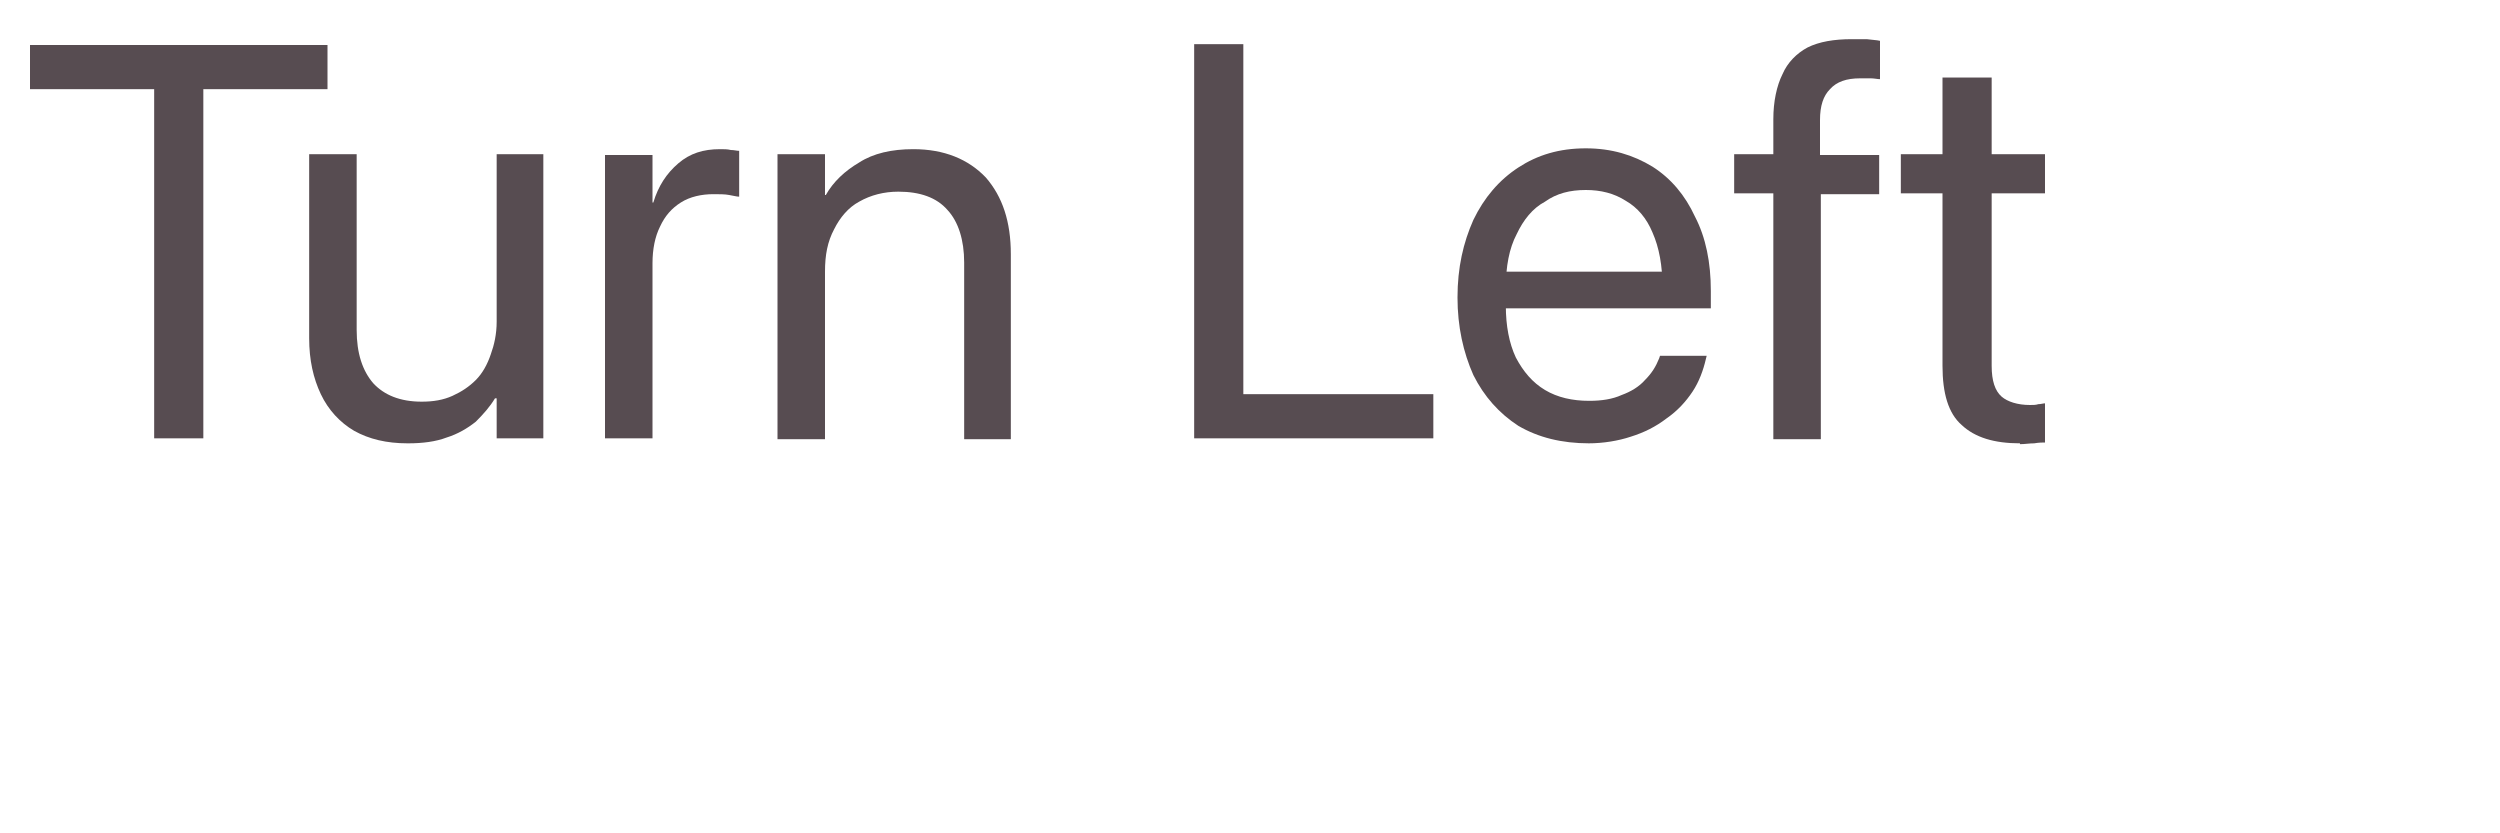
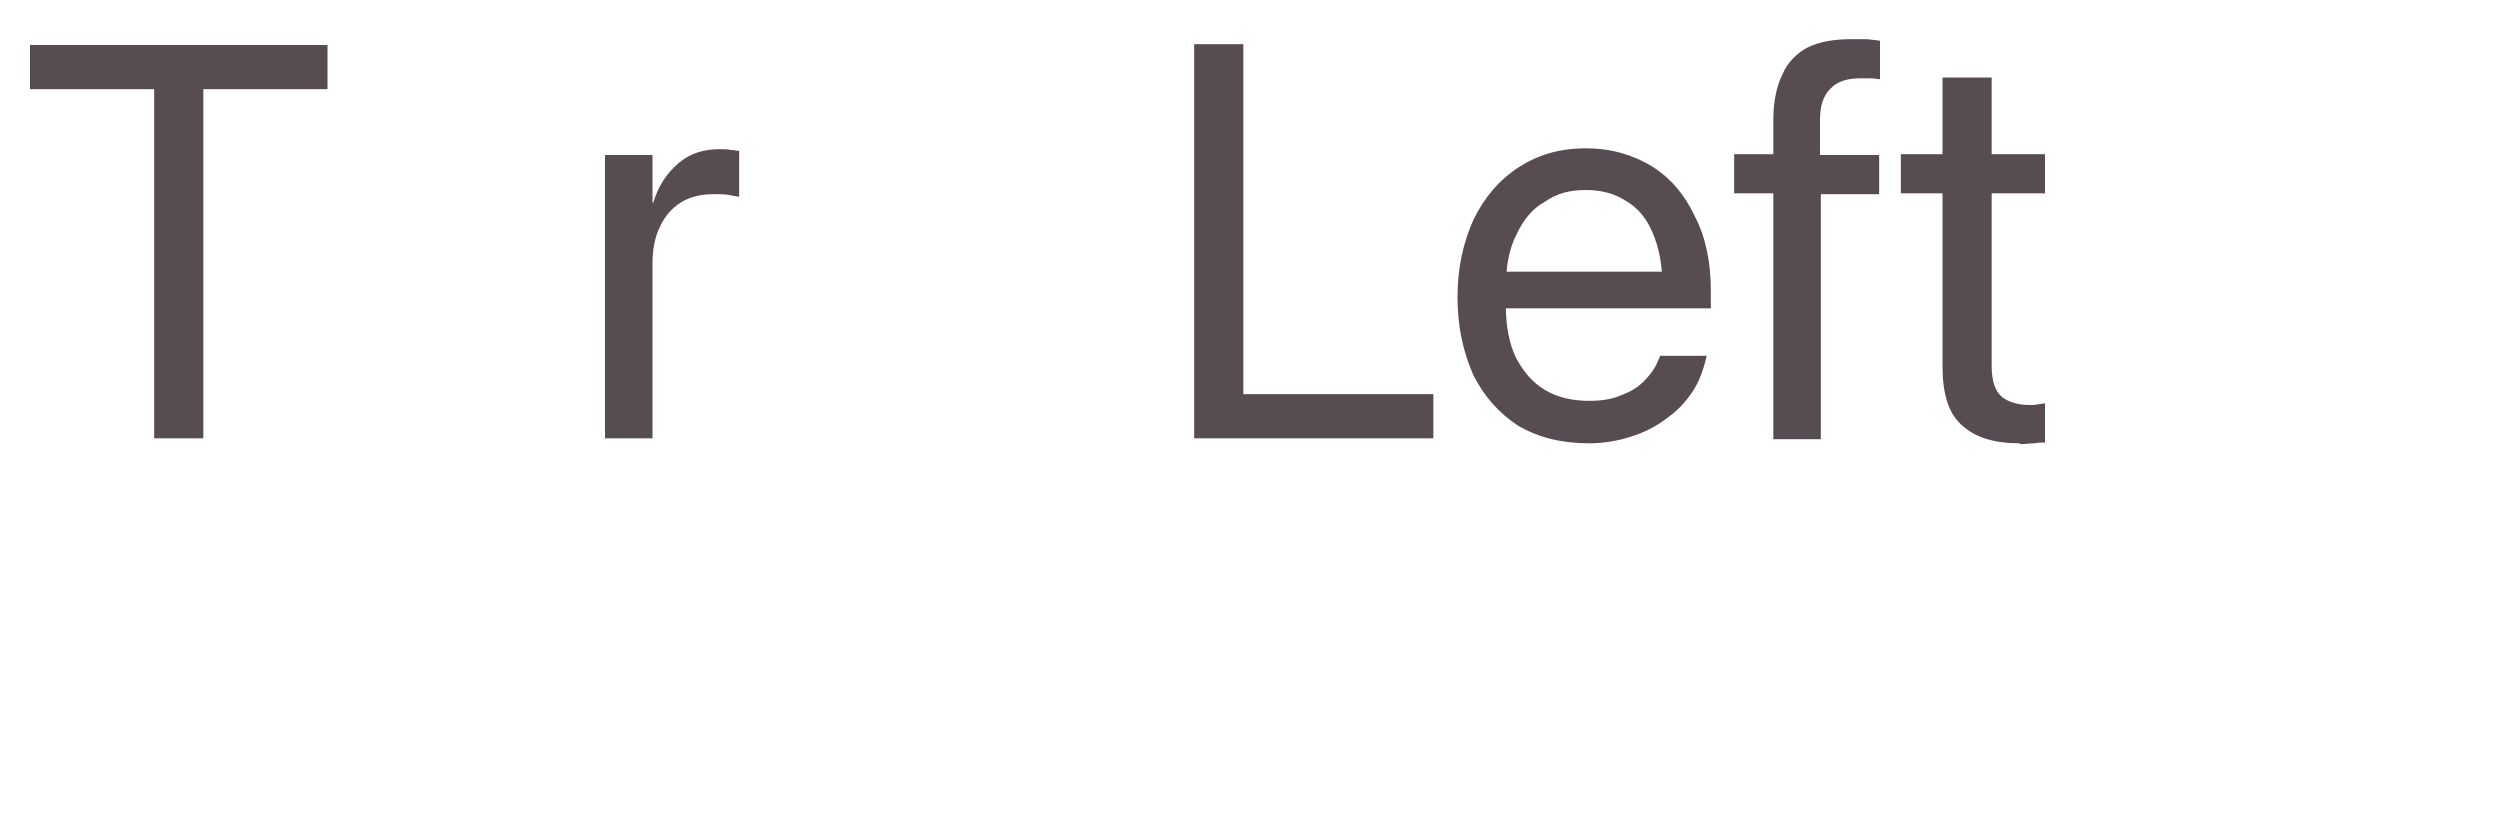
<svg xmlns="http://www.w3.org/2000/svg" fill="none" height="100%" overflow="visible" preserveAspectRatio="none" style="display: block;" viewBox="0 0 3 1" width="100%">
  <g clip-path="url(#clip0_0_8404)" id="Turn Left">
    <path d="M0.185 0.526V0.107H0.036V0.054H0.393V0.107H0.244V0.526H0.185Z" fill="#574C51" id="Vector" />
-     <path d="M0.489 0.532C0.464 0.532 0.443 0.527 0.425 0.517C0.408 0.507 0.394 0.492 0.385 0.473C0.376 0.454 0.371 0.432 0.371 0.406V0.185H0.428V0.396C0.428 0.424 0.435 0.445 0.448 0.46C0.461 0.474 0.48 0.482 0.506 0.482C0.52 0.482 0.532 0.48 0.543 0.475C0.554 0.47 0.563 0.464 0.571 0.456C0.579 0.448 0.585 0.437 0.589 0.425C0.593 0.414 0.596 0.401 0.596 0.386V0.185H0.652V0.526H0.596V0.478H0.594C0.588 0.488 0.58 0.497 0.571 0.506C0.561 0.514 0.549 0.521 0.536 0.525C0.523 0.53 0.507 0.532 0.49 0.532H0.489Z" fill="#574C51" id="Vector_2" />
    <path d="M0.726 0.526V0.186H0.783V0.243H0.784C0.79 0.223 0.8 0.208 0.814 0.196C0.828 0.184 0.844 0.179 0.864 0.179C0.869 0.179 0.873 0.179 0.877 0.18C0.881 0.18 0.884 0.181 0.887 0.181V0.236C0.884 0.236 0.881 0.235 0.875 0.234C0.87 0.233 0.863 0.233 0.856 0.233C0.842 0.233 0.828 0.236 0.817 0.243C0.806 0.25 0.798 0.259 0.792 0.272C0.786 0.284 0.783 0.299 0.783 0.316V0.526H0.726H0.726Z" fill="#574C51" id="Vector_3" />
-     <path d="M0.933 0.526V0.185H0.99V0.234H0.991C1 0.218 1.014 0.205 1.031 0.195C1.048 0.184 1.07 0.179 1.096 0.179C1.133 0.179 1.162 0.191 1.183 0.213C1.203 0.236 1.213 0.266 1.213 0.305V0.527H1.157V0.315C1.157 0.288 1.15 0.266 1.137 0.252C1.124 0.237 1.104 0.23 1.078 0.23C1.061 0.23 1.045 0.234 1.031 0.242C1.018 0.249 1.008 0.261 1.001 0.275C0.993 0.29 0.99 0.306 0.99 0.326V0.527H0.933L0.933 0.526Z" fill="#574C51" id="Vector_4" />
    <path d="M1.433 0.526V0.053H1.492V0.473H1.72V0.526H1.433V0.526Z" fill="#574C51" id="Vector_5" />
    <path d="M1.907 0.532C1.874 0.532 1.846 0.525 1.822 0.511C1.799 0.496 1.781 0.476 1.768 0.45C1.756 0.423 1.749 0.392 1.749 0.357C1.749 0.321 1.756 0.291 1.768 0.264C1.781 0.237 1.799 0.216 1.822 0.201C1.845 0.186 1.871 0.178 1.903 0.178C1.934 0.178 1.96 0.186 1.983 0.2C2.005 0.214 2.022 0.234 2.034 0.26C2.047 0.285 2.053 0.315 2.053 0.349V0.37H1.778V0.326H2.024L1.995 0.367V0.345C1.995 0.319 1.991 0.297 1.983 0.279C1.976 0.262 1.965 0.249 1.951 0.241C1.937 0.232 1.921 0.228 1.903 0.228C1.884 0.228 1.868 0.232 1.854 0.242C1.839 0.25 1.828 0.264 1.82 0.281C1.811 0.298 1.807 0.32 1.807 0.345V0.367C1.807 0.391 1.811 0.412 1.819 0.429C1.828 0.446 1.839 0.459 1.854 0.468C1.869 0.477 1.887 0.481 1.907 0.481C1.922 0.481 1.935 0.479 1.946 0.474C1.957 0.47 1.967 0.464 1.974 0.456C1.982 0.448 1.987 0.44 1.991 0.43L1.992 0.427H2.048L2.047 0.431C2.044 0.444 2.039 0.458 2.031 0.47C2.023 0.482 2.013 0.493 2 0.502C1.987 0.512 1.973 0.519 1.957 0.524C1.942 0.529 1.924 0.532 1.906 0.532L1.907 0.532Z" fill="#574C51" id="Vector_6" />
    <path d="M2.128 0.526V0.232H2.081V0.185H2.128V0.143C2.128 0.122 2.132 0.103 2.139 0.089C2.145 0.075 2.156 0.064 2.169 0.057C2.183 0.05 2.201 0.047 2.222 0.047C2.228 0.047 2.234 0.047 2.24 0.047C2.247 0.048 2.252 0.048 2.256 0.049V0.095C2.253 0.095 2.249 0.094 2.245 0.094C2.24 0.094 2.236 0.094 2.232 0.094C2.216 0.094 2.204 0.098 2.196 0.107C2.188 0.115 2.184 0.127 2.184 0.144V0.186H2.255V0.233H2.185V0.527H2.128V0.526Z" fill="#574C51" id="Vector_7" />
    <path d="M2.424 0.532C2.393 0.532 2.37 0.525 2.354 0.51C2.338 0.496 2.331 0.472 2.331 0.439V0.232H2.281V0.185H2.331V0.093H2.39V0.185H2.454V0.232H2.39V0.439C2.39 0.457 2.394 0.469 2.402 0.476C2.409 0.482 2.421 0.486 2.436 0.486C2.44 0.486 2.443 0.486 2.446 0.485C2.449 0.485 2.452 0.484 2.454 0.484V0.531C2.451 0.531 2.447 0.531 2.441 0.532C2.435 0.532 2.43 0.533 2.424 0.533L2.424 0.532Z" fill="#574C51" id="Vector_8" />
  </g>
  <defs>
    <clipPath id="clip0_0_8404">
      <rect fill="white" height="0.592" width="2.526" />
    </clipPath>
  </defs>
</svg>